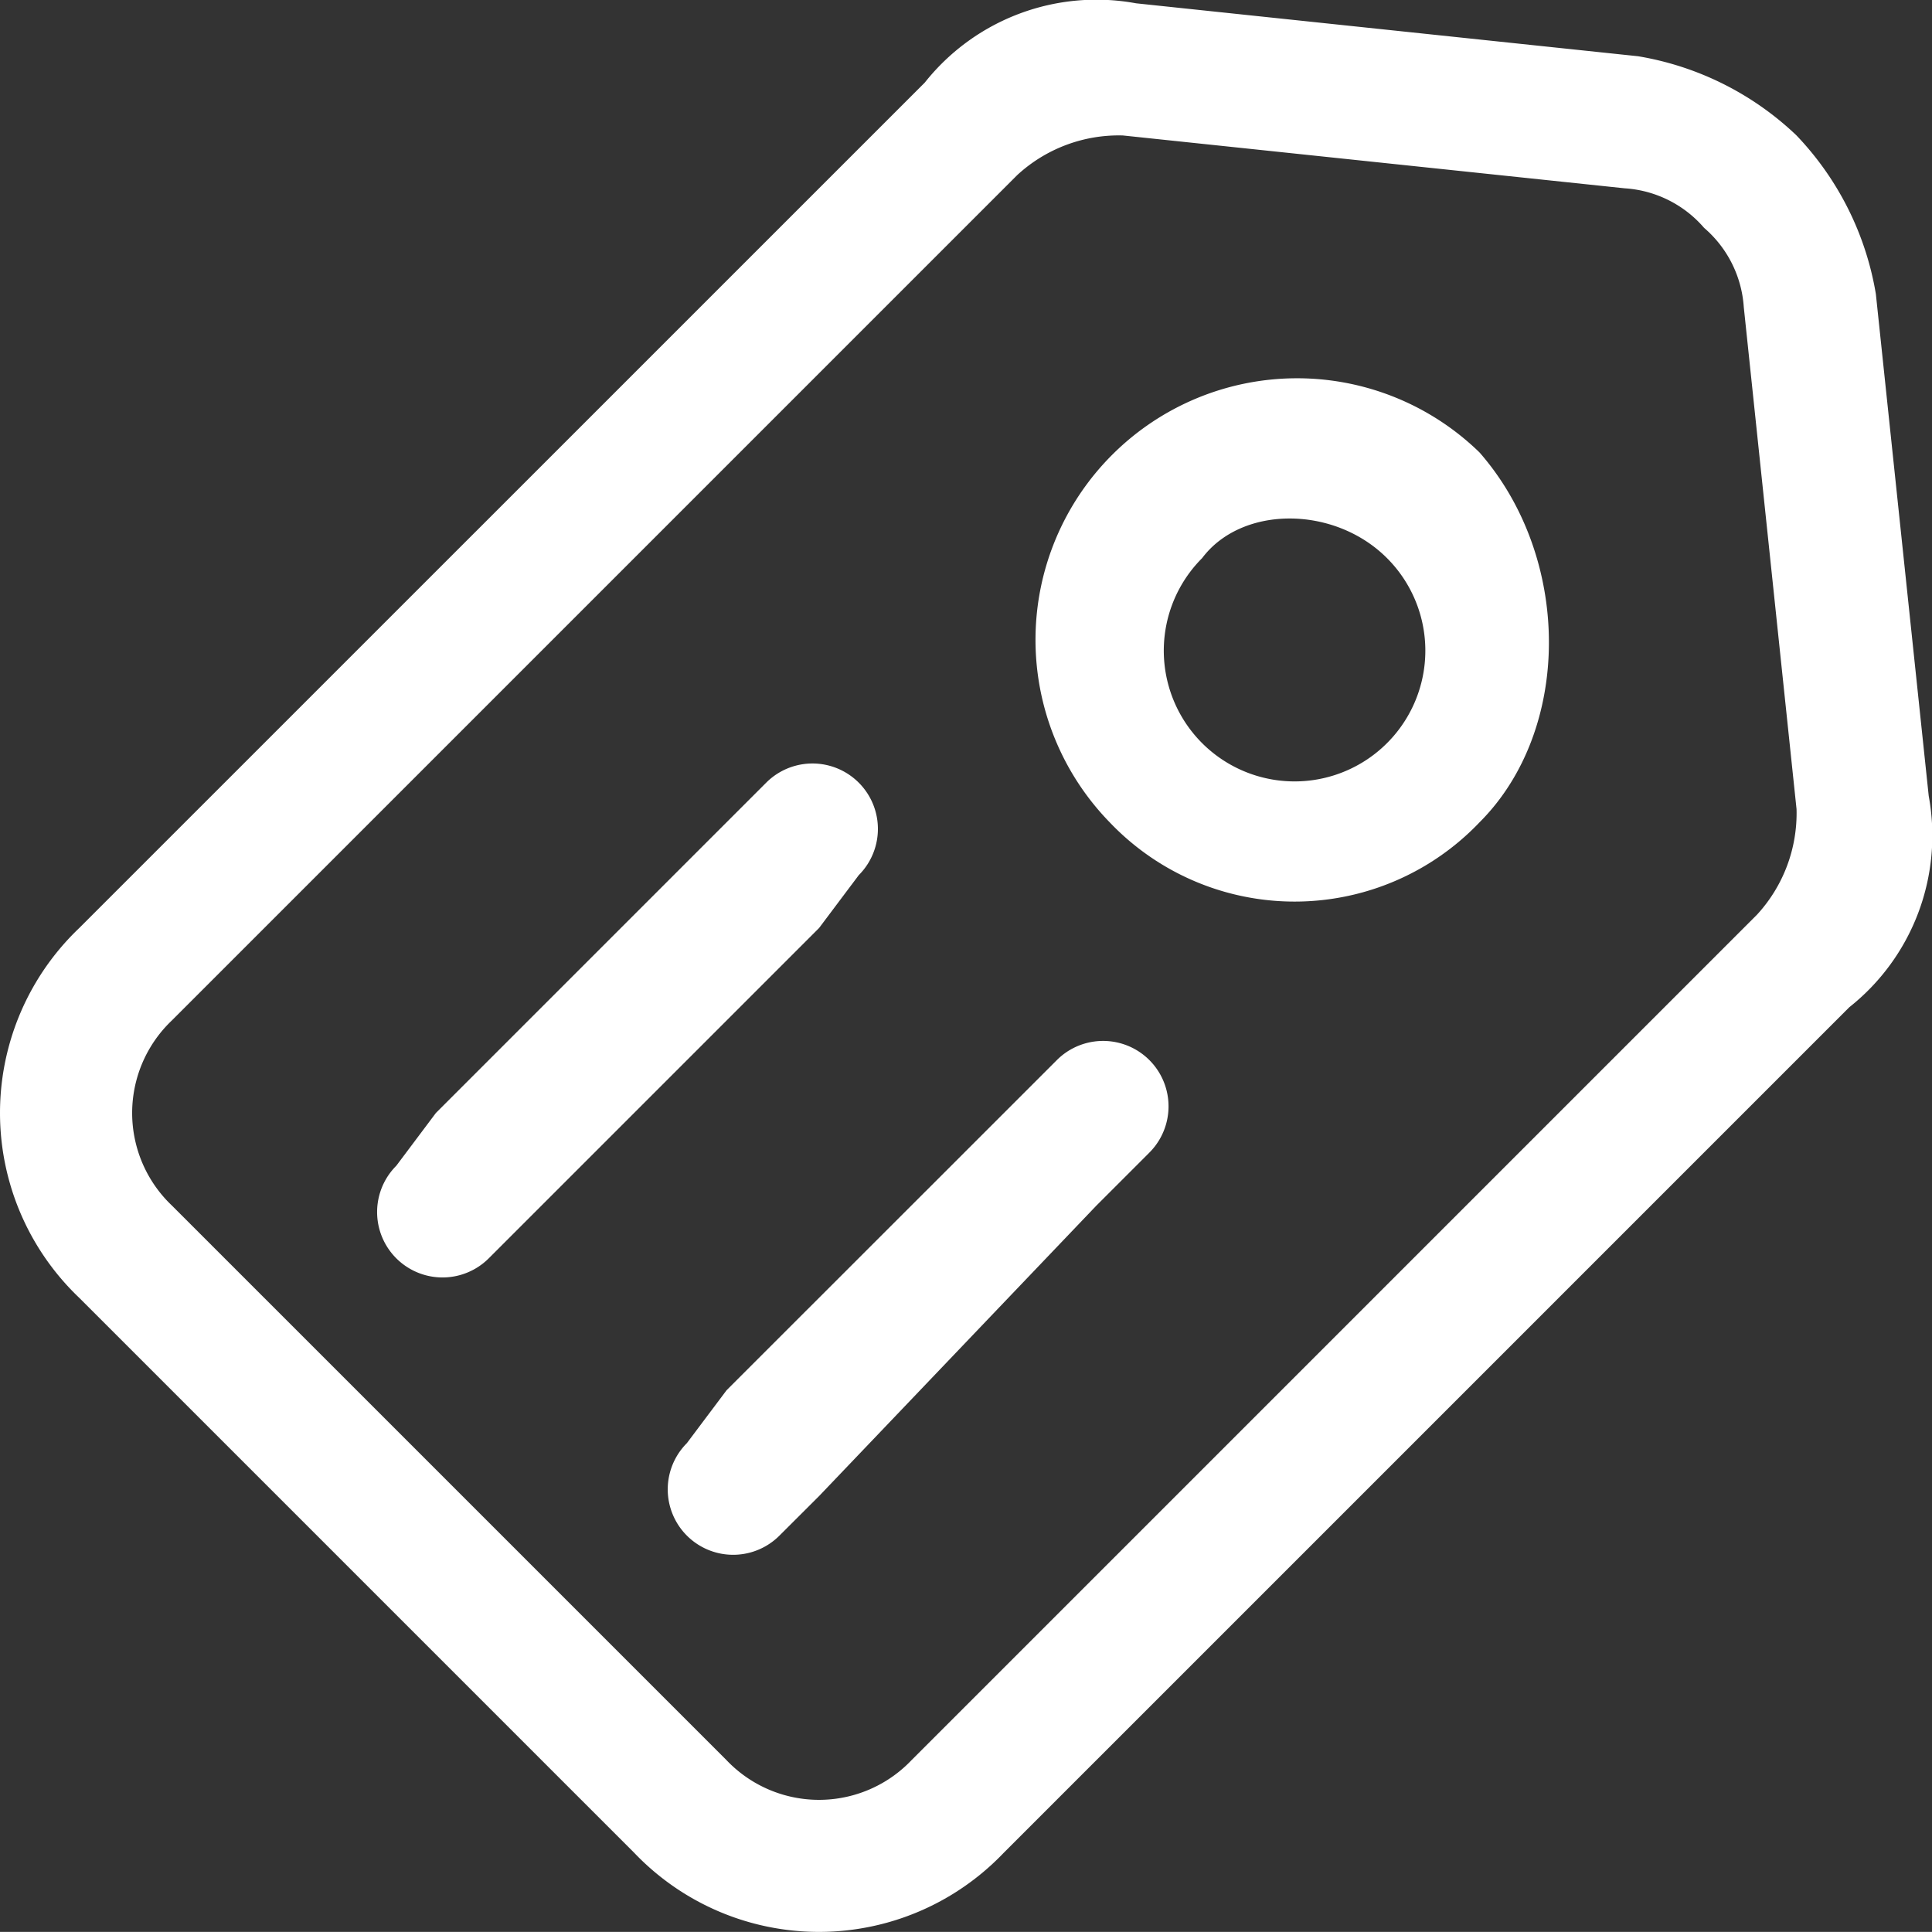
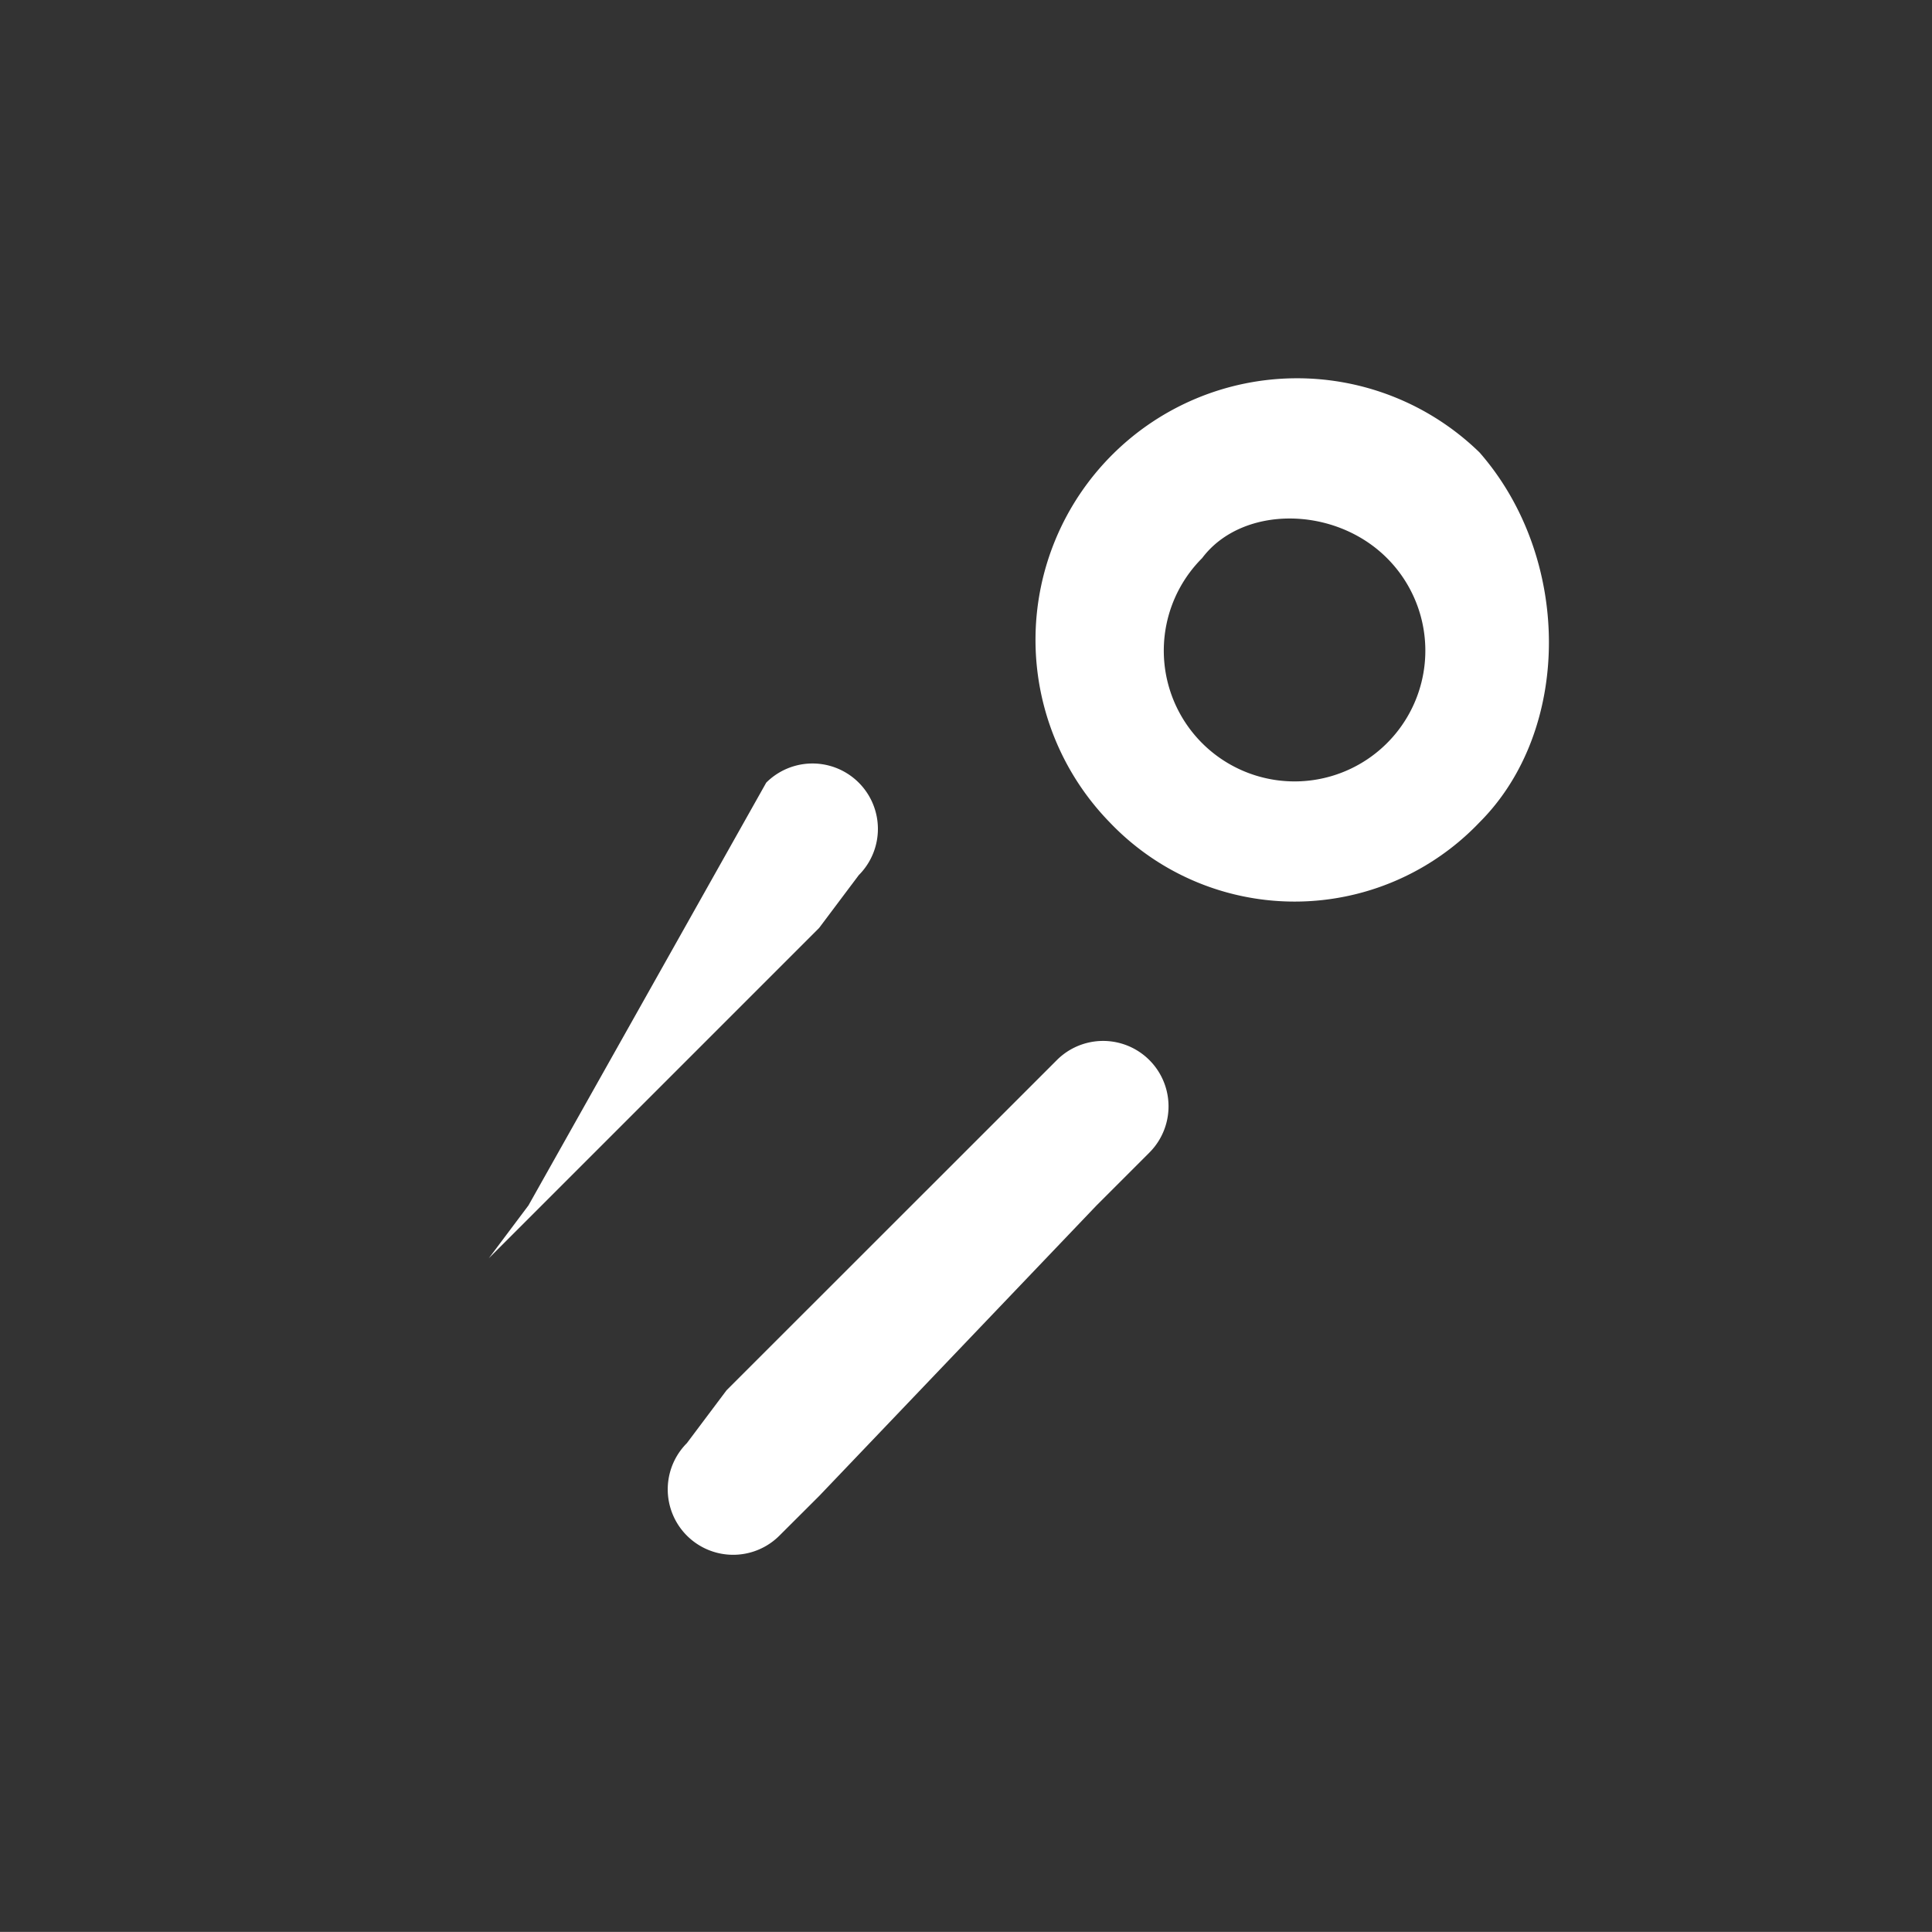
<svg xmlns="http://www.w3.org/2000/svg" width="81.254" height="81.25" viewBox="0 0 81.254 81.25">
  <rect x="0" y="0" width="81.254" height="81.25" fill="#333333" stroke="none" />
  <g id="np_price_2009653_000000" transform="translate(-7.775 -10.971)">
-     <path id="Path_6" data-name="Path 6" d="M79.445,20.555a4.808,4.808,0,0,1,1.668,3.332L83.332,45a6.3,6.3,0,0,1-1.668,4.445L46.109,85a5.369,5.369,0,0,1-7.777,0L15,61.668a5.369,5.369,0,0,1,0-7.777L50.555,18.336A6.3,6.3,0,0,1,55,16.668l21.109,2.223a4.81,4.81,0,0,1,3.336,1.664m3.887-3.887a12.666,12.666,0,0,0-6.668-3.332L55.554,11.11a9.215,9.215,0,0,0-8.887,3.336L11.109,50a10.739,10.739,0,0,0,0,15.555L34.441,88.887a10.739,10.739,0,0,0,15.555,0L85.551,53.332a9.21,9.21,0,0,0,3.34-8.887L86.668,23.337a12.67,12.67,0,0,0-3.336-6.668Z" fill="#fff" />
    <path id="Path_7" data-name="Path 7" d="M66.109,34.445a5.5,5.5,0,1,1-7.777,0c1.668-2.223,5.559-2.223,7.777,0M70,30A11,11,0,0,0,54.445,45.555a10.739,10.739,0,0,0,15.555,0C73.89,41.668,73.89,34.446,70,30Z" fill="#fff" />
-     <path id="Path_8" data-name="Path 8" d="M28.332,63.891A2.751,2.751,0,1,1,24.441,60l1.668-2.223L40,43.887a2.751,2.751,0,0,1,3.891,3.891L42.223,50Z" fill="#fff" />
+     <path id="Path_8" data-name="Path 8" d="M28.332,63.891l1.668-2.223L40,43.887a2.751,2.751,0,0,1,3.891,3.891L42.223,50Z" fill="#fff" />
    <path id="Path_9" data-name="Path 9" d="M40.555,75.555a2.751,2.751,0,0,1-3.891-3.891l1.668-2.223L50,57.778l2.223-2.223a2.751,2.751,0,0,1,3.891,3.891l-2.223,2.223L42.223,73.891Z" fill="#fff" />
  </g>
</svg>